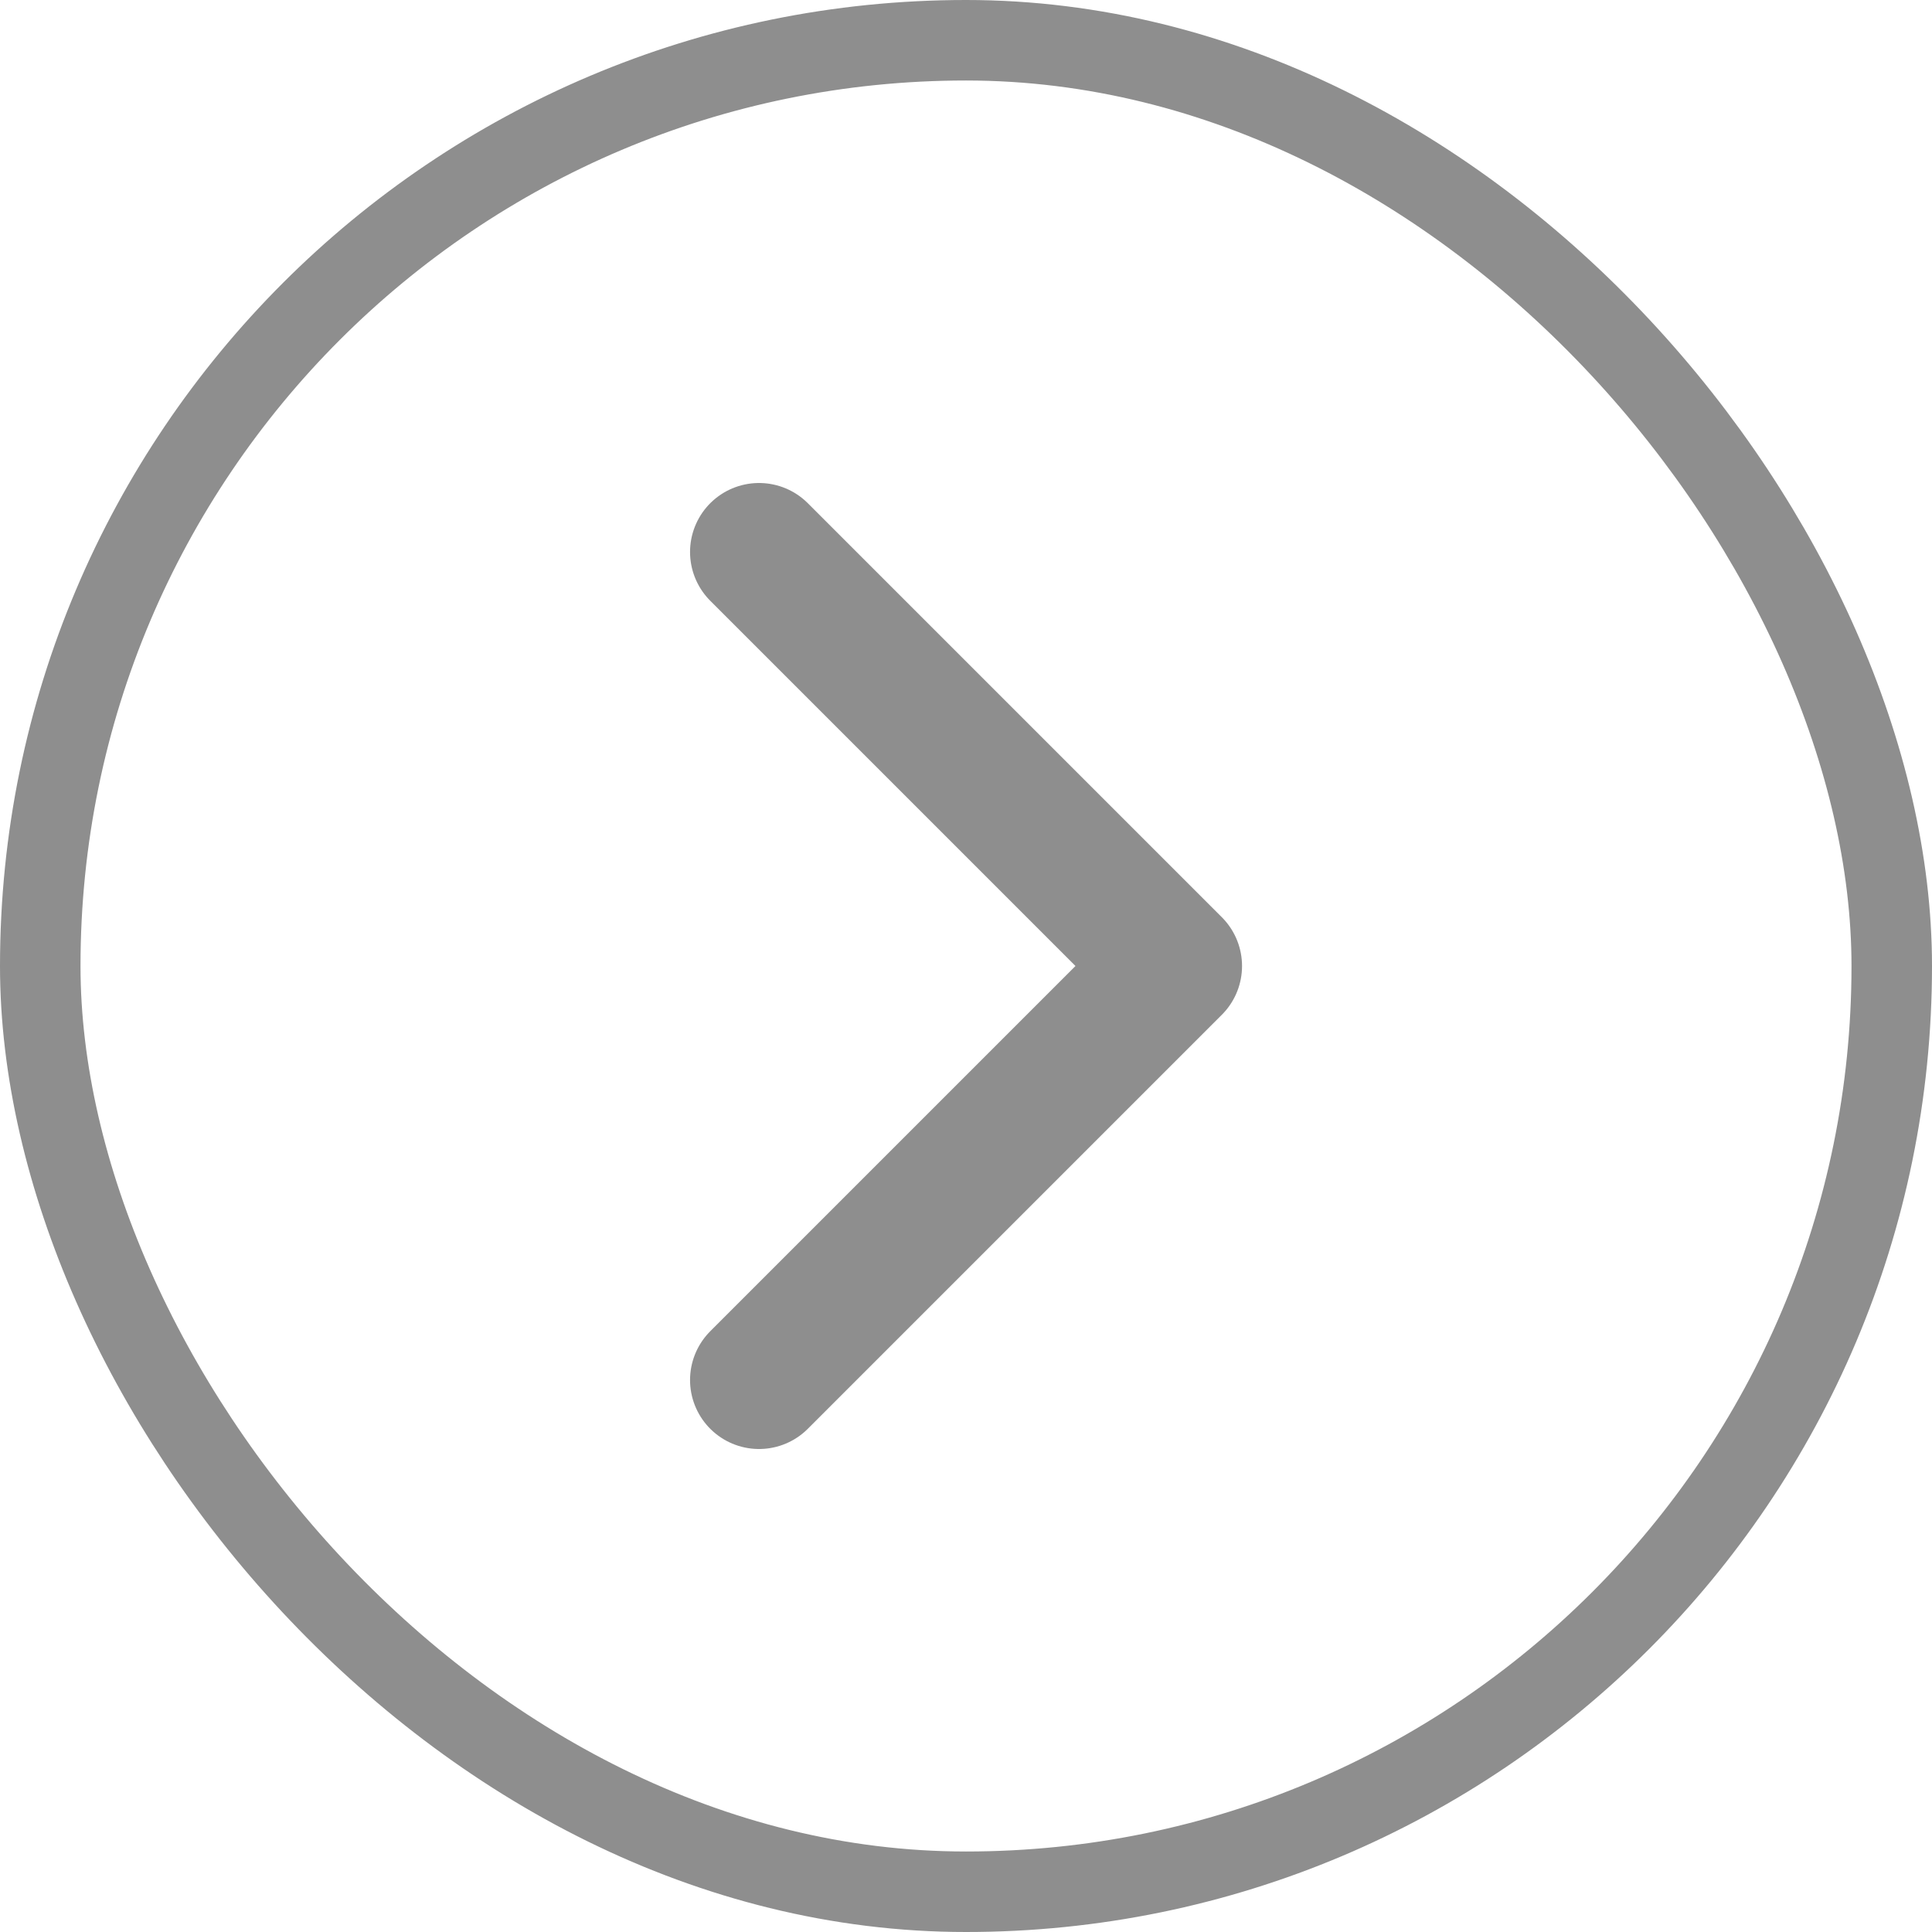
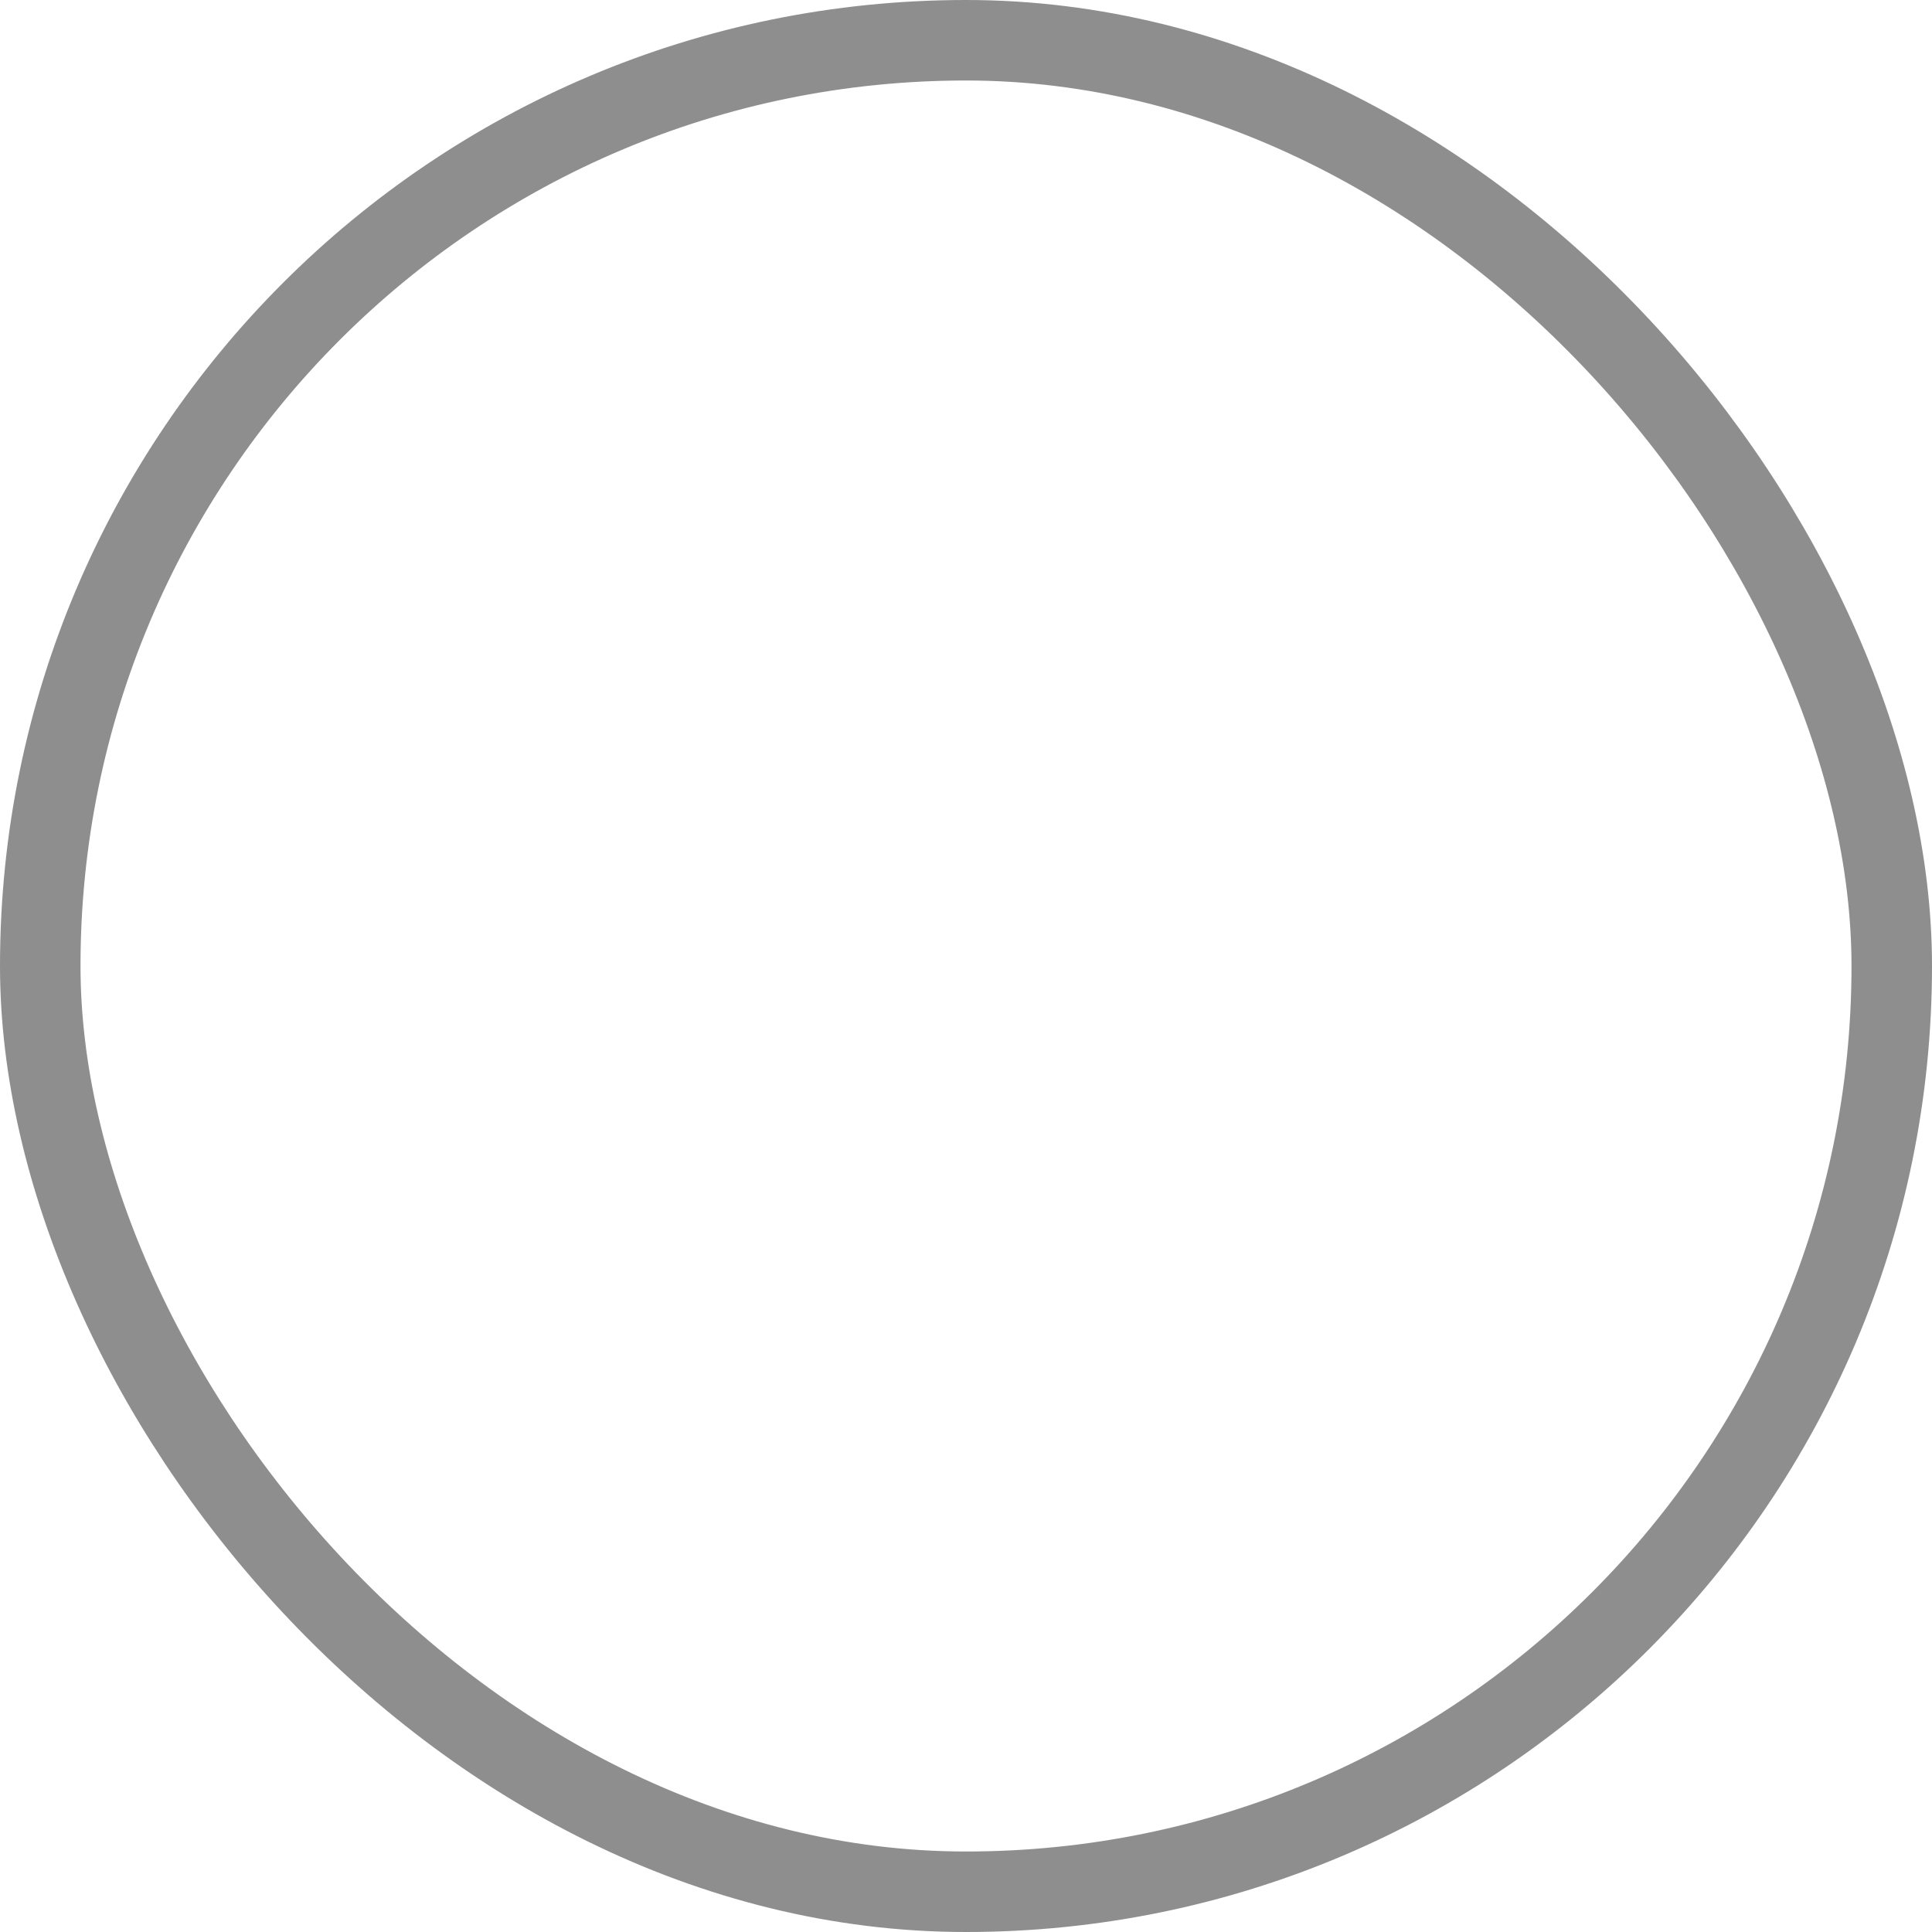
<svg xmlns="http://www.w3.org/2000/svg" width="24" height="24" viewBox="0 0 24 24" fill="none">
  <rect x="0.5" y="0.5" width="23" height="23" rx="11.5" stroke="#8E8E8E" />
  <g clip-path="url(#clip0_2251_9740)">
-     <path d="M9.429 6.857L14.572 12L9.429 17.143" stroke="#8E8E8E" stroke-width="1.714" stroke-linecap="round" stroke-linejoin="round" />
-   </g>
+     </g>
  <defs>
    <clipPath id="clip0_2251_9740">
-       <rect width="12" height="12" fill="white" transform="translate(18 6) rotate(90)" />
-     </clipPath>
+       </clipPath>
  </defs>
</svg>